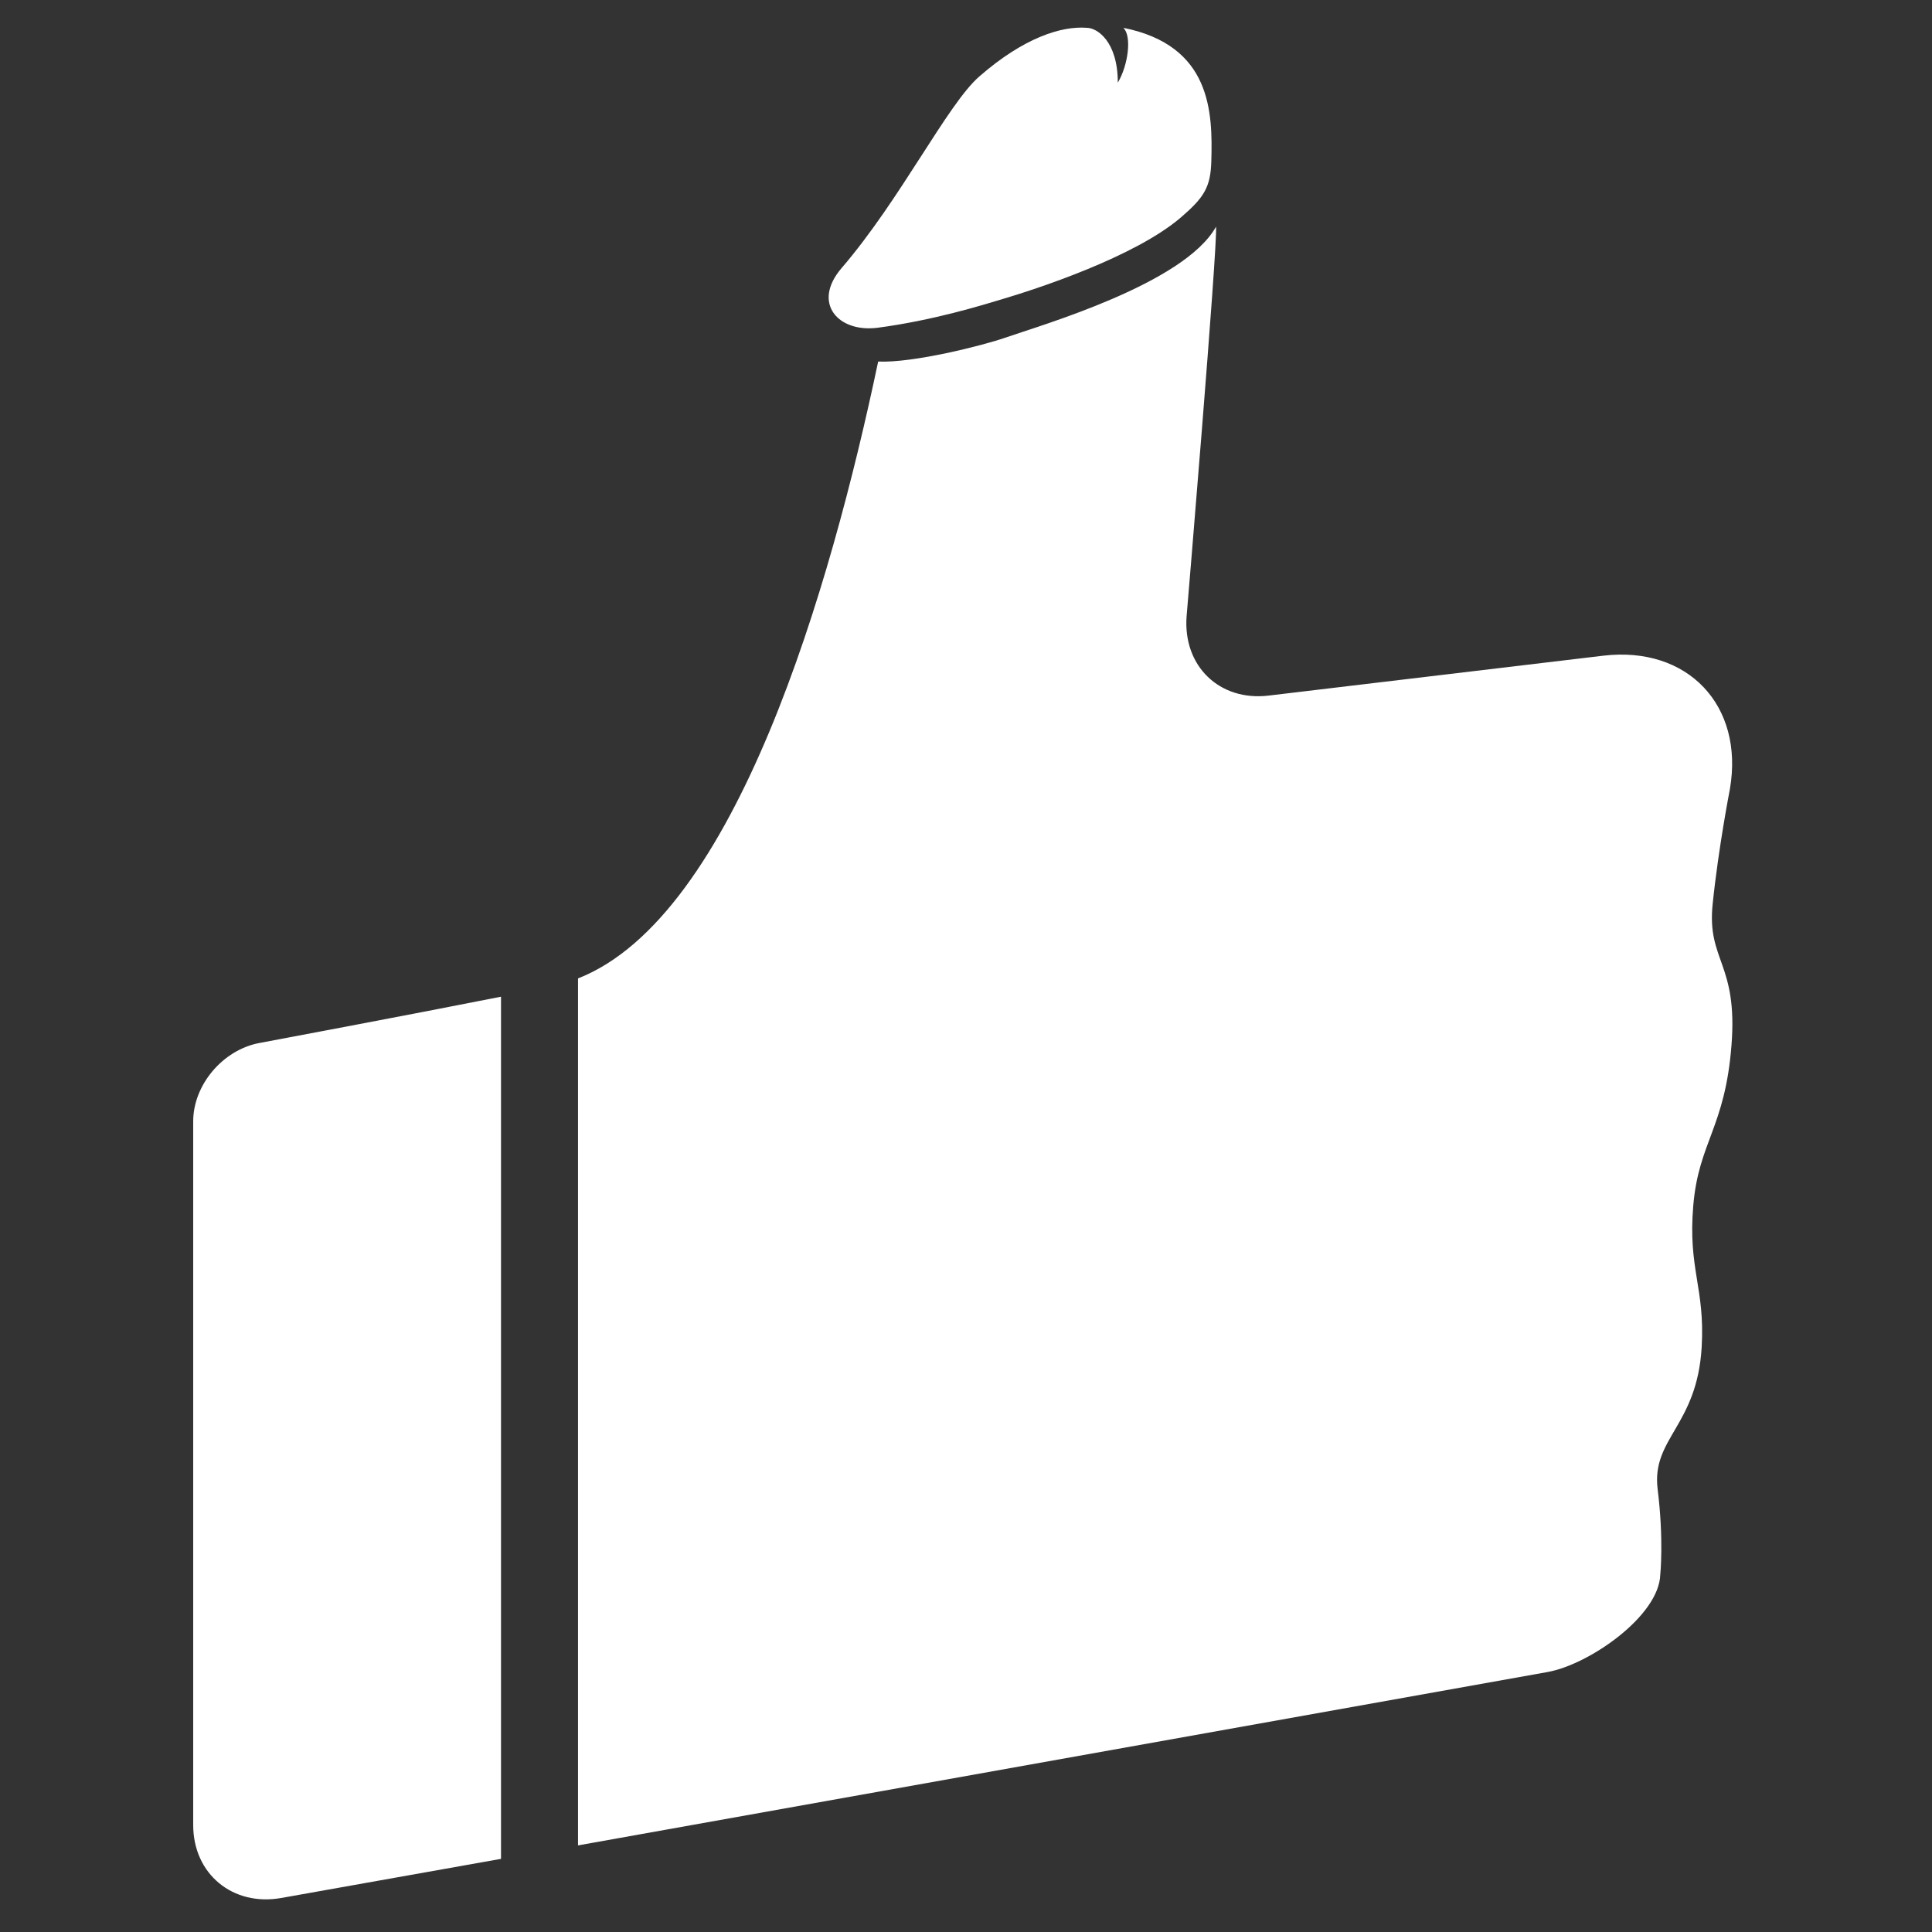
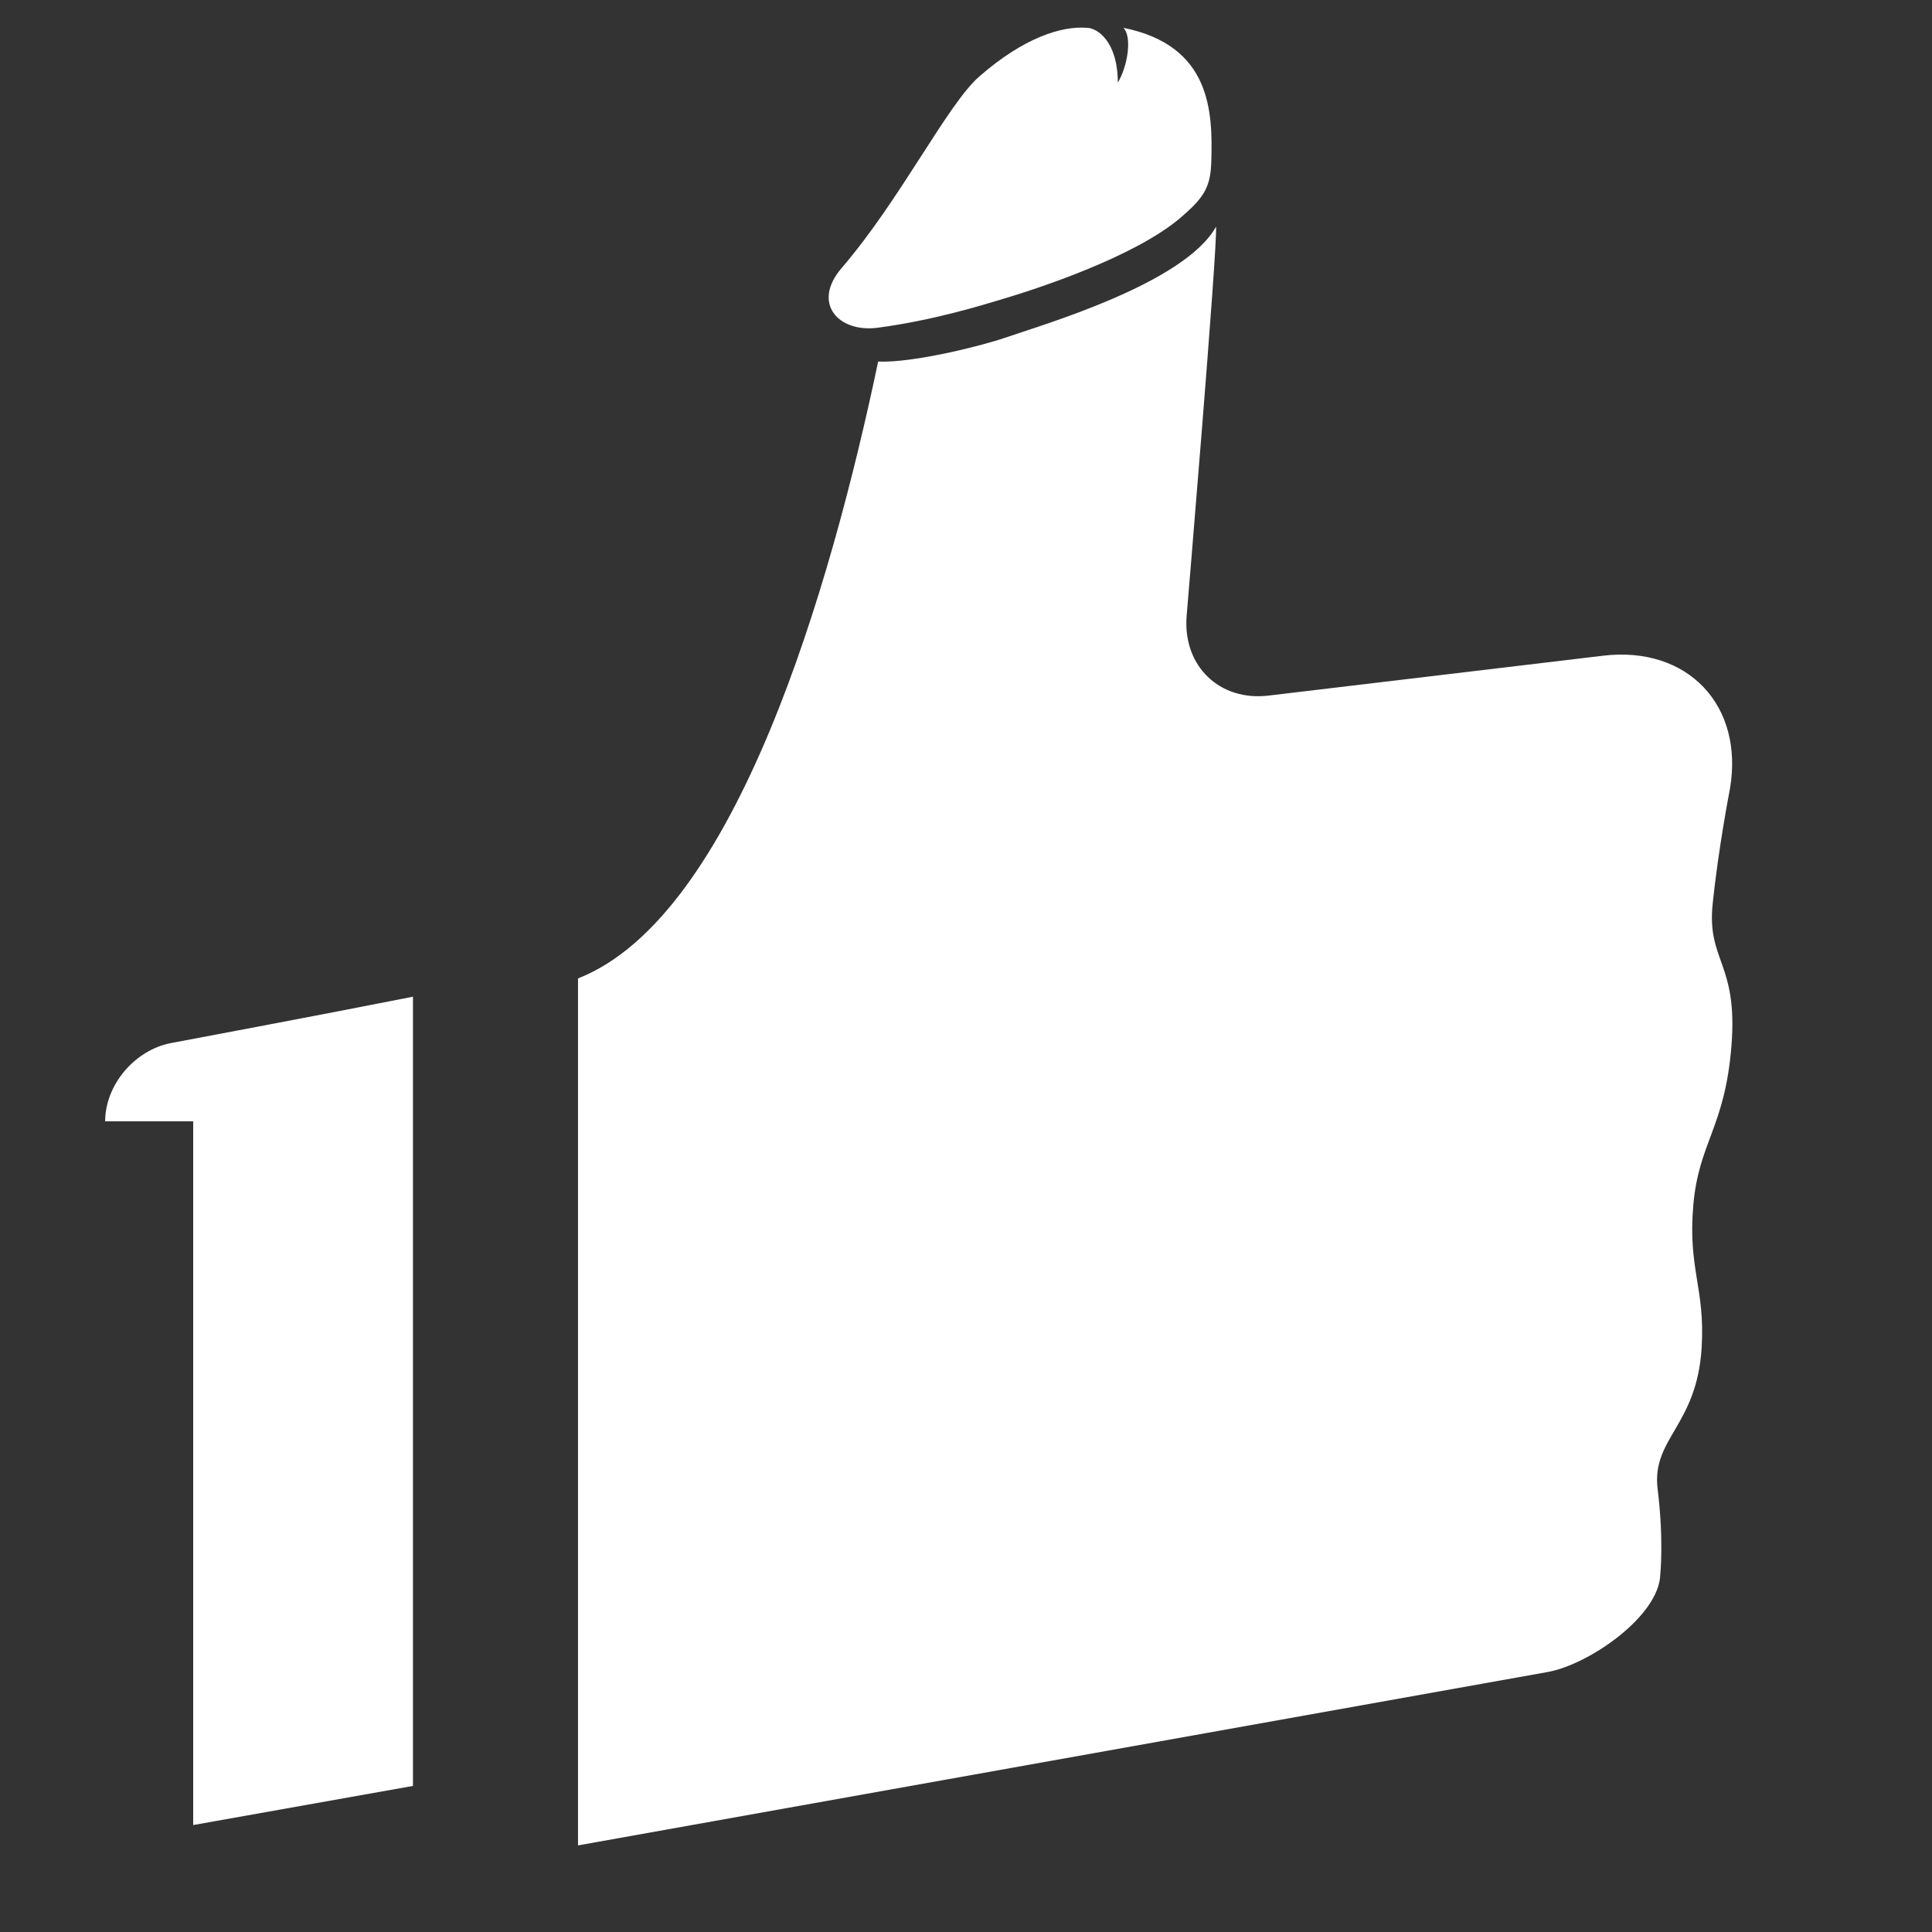
<svg xmlns="http://www.w3.org/2000/svg" width="280" height="280" fill="none">
  <rect width="100%" height="100%" fill="#333333" stroke="none" />
-   <path d="M28 162.51V264.5c0 7.09 5.73 11.82 12.76 10.57l31.85-5.67V144.45c-12.94 2.57-35.02 6.71-35.02 6.71-5.3.99-9.59 6.08-9.59 11.35zM250.94 151.49c.94-11.96-3.58-12.22-2.73-20.46.85-8.25 2.5-16.67 2.5-16.67 2.09-12.13-6.12-20.79-18.37-19.33l-48.48 5.78c-7.1.85-12.43-4.25-11.89-11.48 0 0 4.5-53.49 4.27-56.48-4.6 8.28-25.29 14.26-30.58 16.1-3.21 1.12-13.34 3.68-18.39 3.45-6.86 32.63-20.63 80.45-43.5 89.4v125.65l140.53-25.13c6.04-1.09 16.17-8.14 16.32-14.14 0 0 .53-4.97-.38-12.35-.92-7.39 5.71-9.14 6.38-20.59.5-8.62-2-11.29-1.22-20.49.77-9.21 4.61-11.3 5.54-23.26zM162.8 4.03c1.27 1.19.7 5.45-.8 7.95 0-6-3-7.95-4.5-7.95-3.61-.28-9.06 1.37-15.58 7.06-4.6 4.01-11.43 17.86-19.94 27.75-4.38 5.09-.49 9.4 5.21 8.66 8.13-1.07 15.36-3.34 17.78-4.06 5.27-1.55 19.54-6.21 26.21-11.96 3.33-2.87 4.26-4.36 4.37-8.05.21-7.17.03-16.83-12.75-19.4z" fill="white" />
+   <path d="M28 162.51V264.5l31.85-5.67V144.45c-12.94 2.57-35.02 6.71-35.02 6.71-5.3.99-9.59 6.08-9.59 11.35zM250.94 151.49c.94-11.96-3.58-12.22-2.73-20.46.85-8.25 2.5-16.67 2.5-16.67 2.09-12.13-6.12-20.79-18.37-19.33l-48.48 5.78c-7.1.85-12.43-4.25-11.89-11.48 0 0 4.5-53.49 4.27-56.48-4.6 8.28-25.29 14.26-30.58 16.1-3.21 1.12-13.34 3.68-18.39 3.45-6.86 32.63-20.63 80.45-43.5 89.4v125.65l140.53-25.13c6.04-1.09 16.17-8.14 16.32-14.14 0 0 .53-4.97-.38-12.35-.92-7.39 5.71-9.14 6.38-20.59.5-8.62-2-11.29-1.22-20.49.77-9.21 4.61-11.3 5.54-23.26zM162.8 4.03c1.27 1.19.7 5.45-.8 7.95 0-6-3-7.95-4.5-7.95-3.61-.28-9.06 1.37-15.58 7.06-4.6 4.01-11.43 17.86-19.94 27.75-4.38 5.09-.49 9.4 5.21 8.66 8.13-1.07 15.36-3.34 17.78-4.06 5.27-1.55 19.54-6.21 26.21-11.96 3.33-2.87 4.26-4.36 4.37-8.05.21-7.17.03-16.83-12.75-19.4z" fill="white" />
</svg>